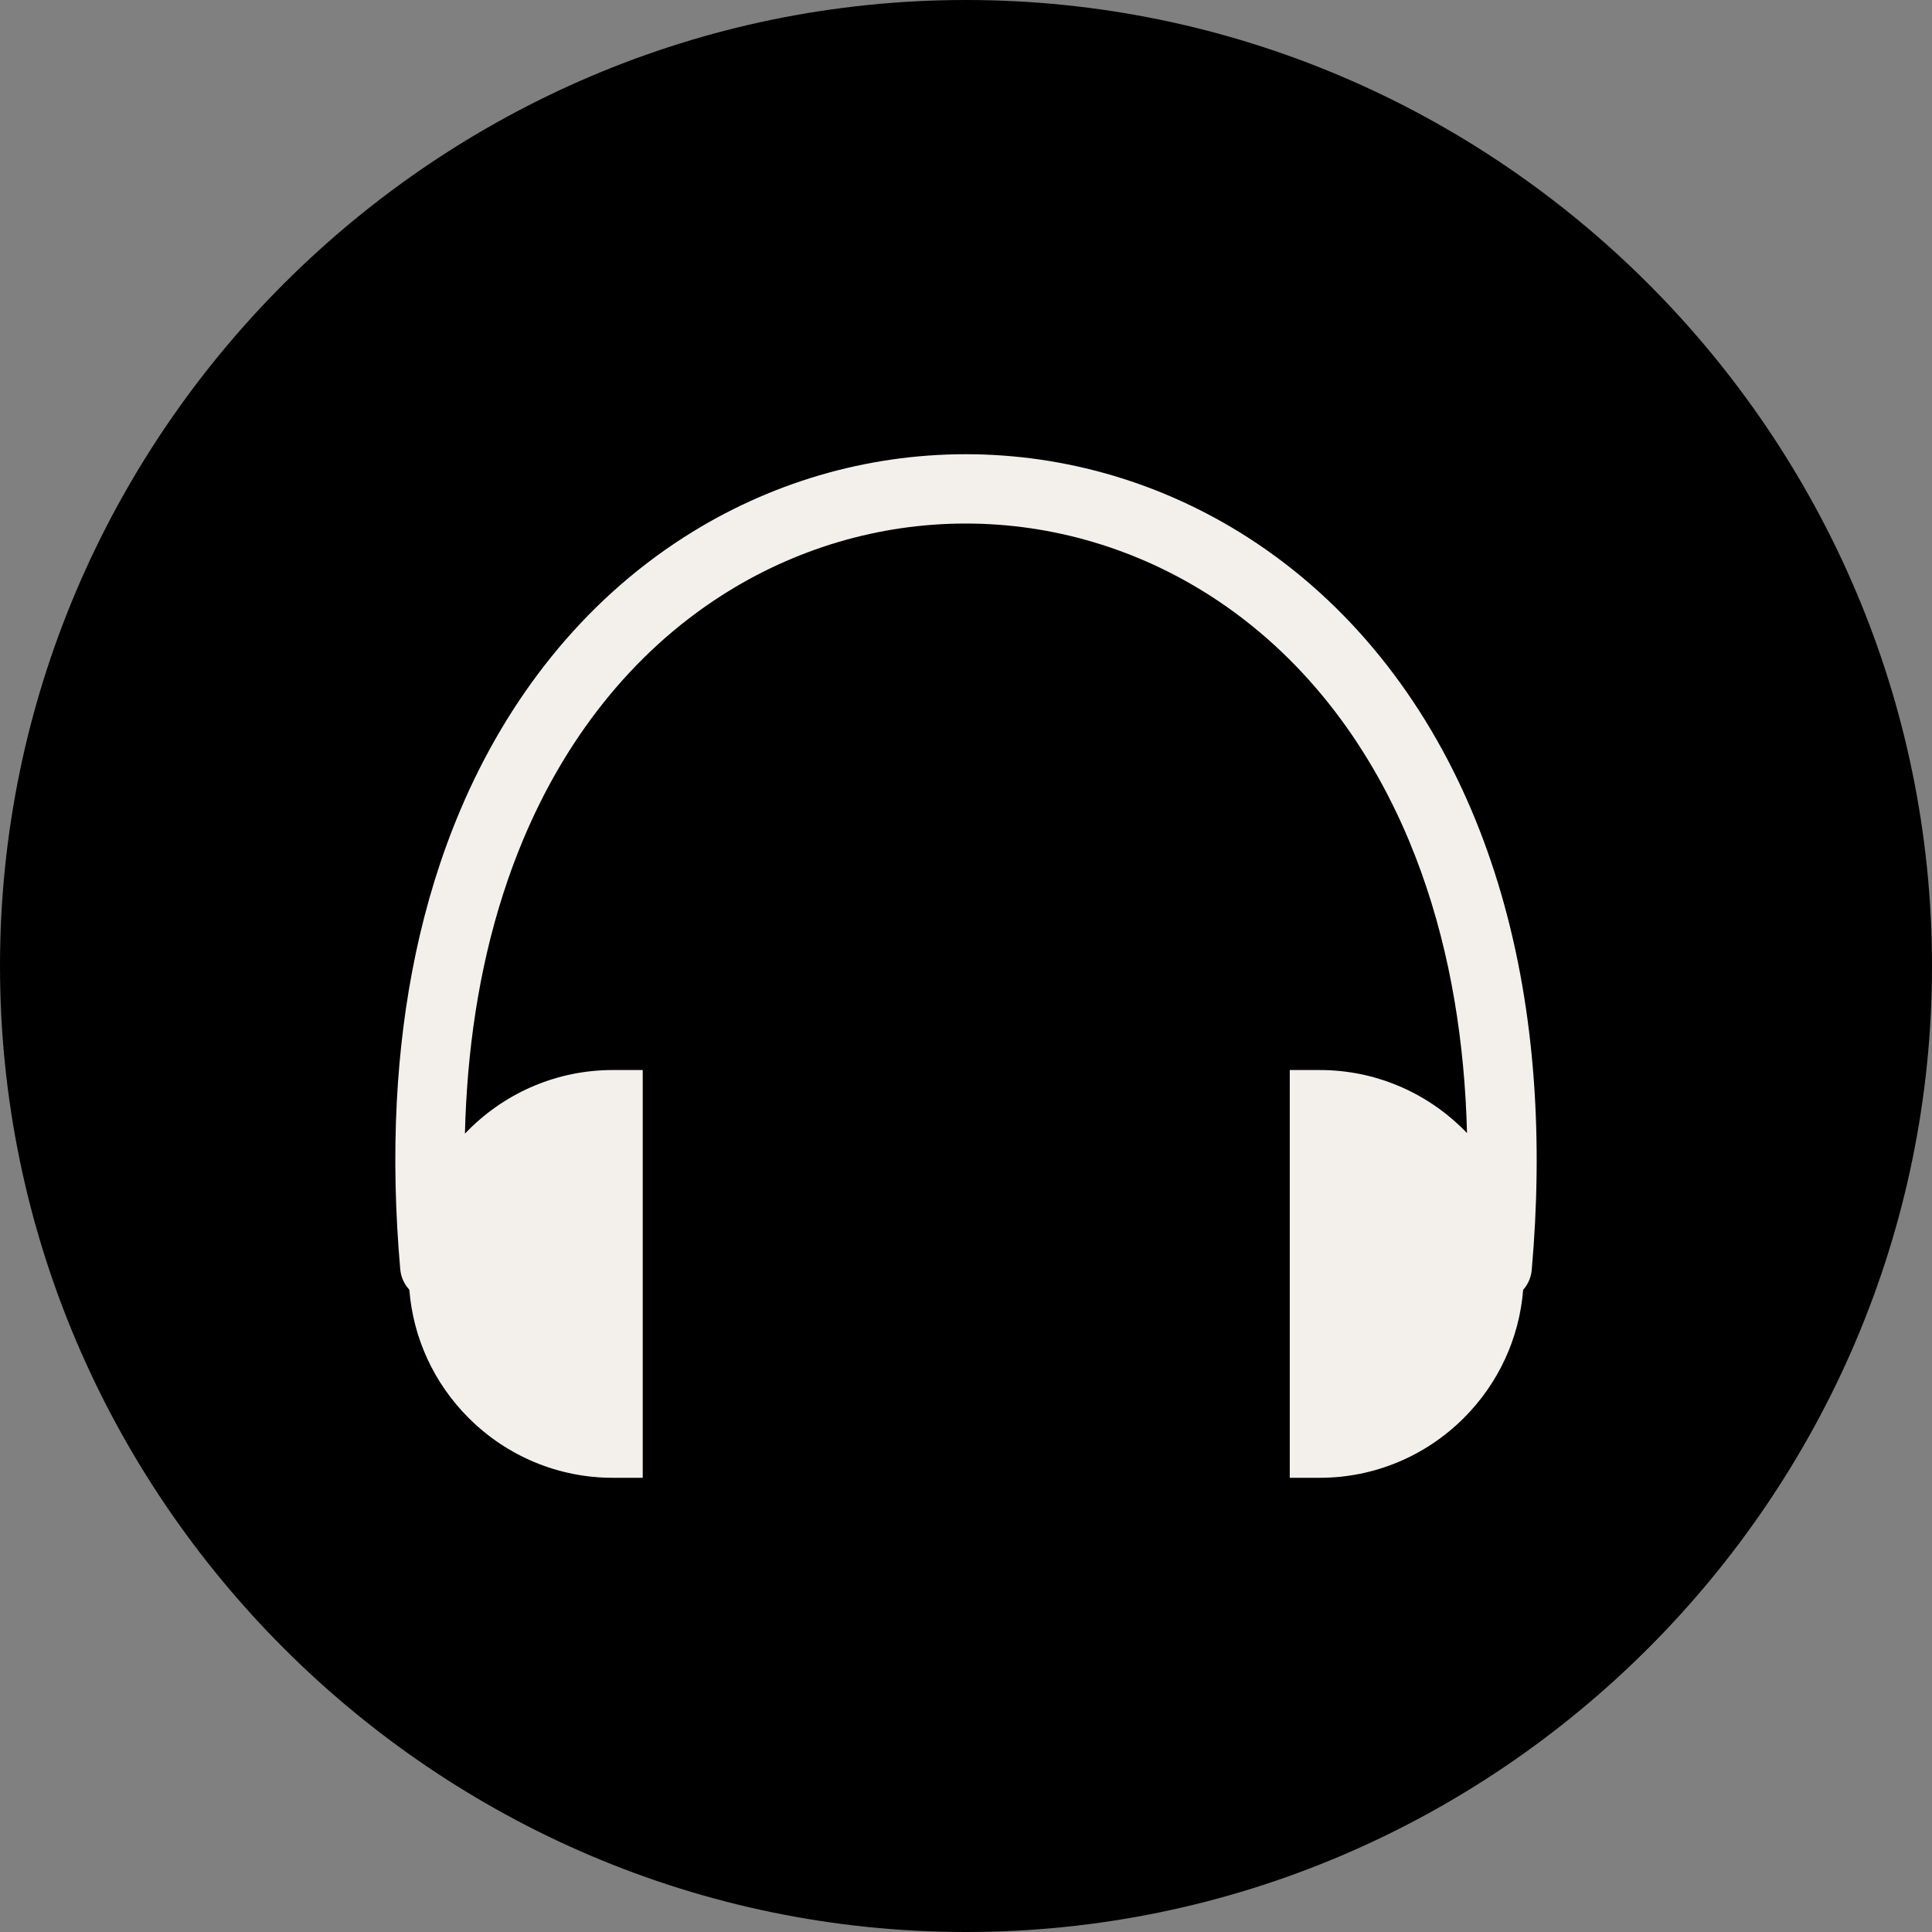
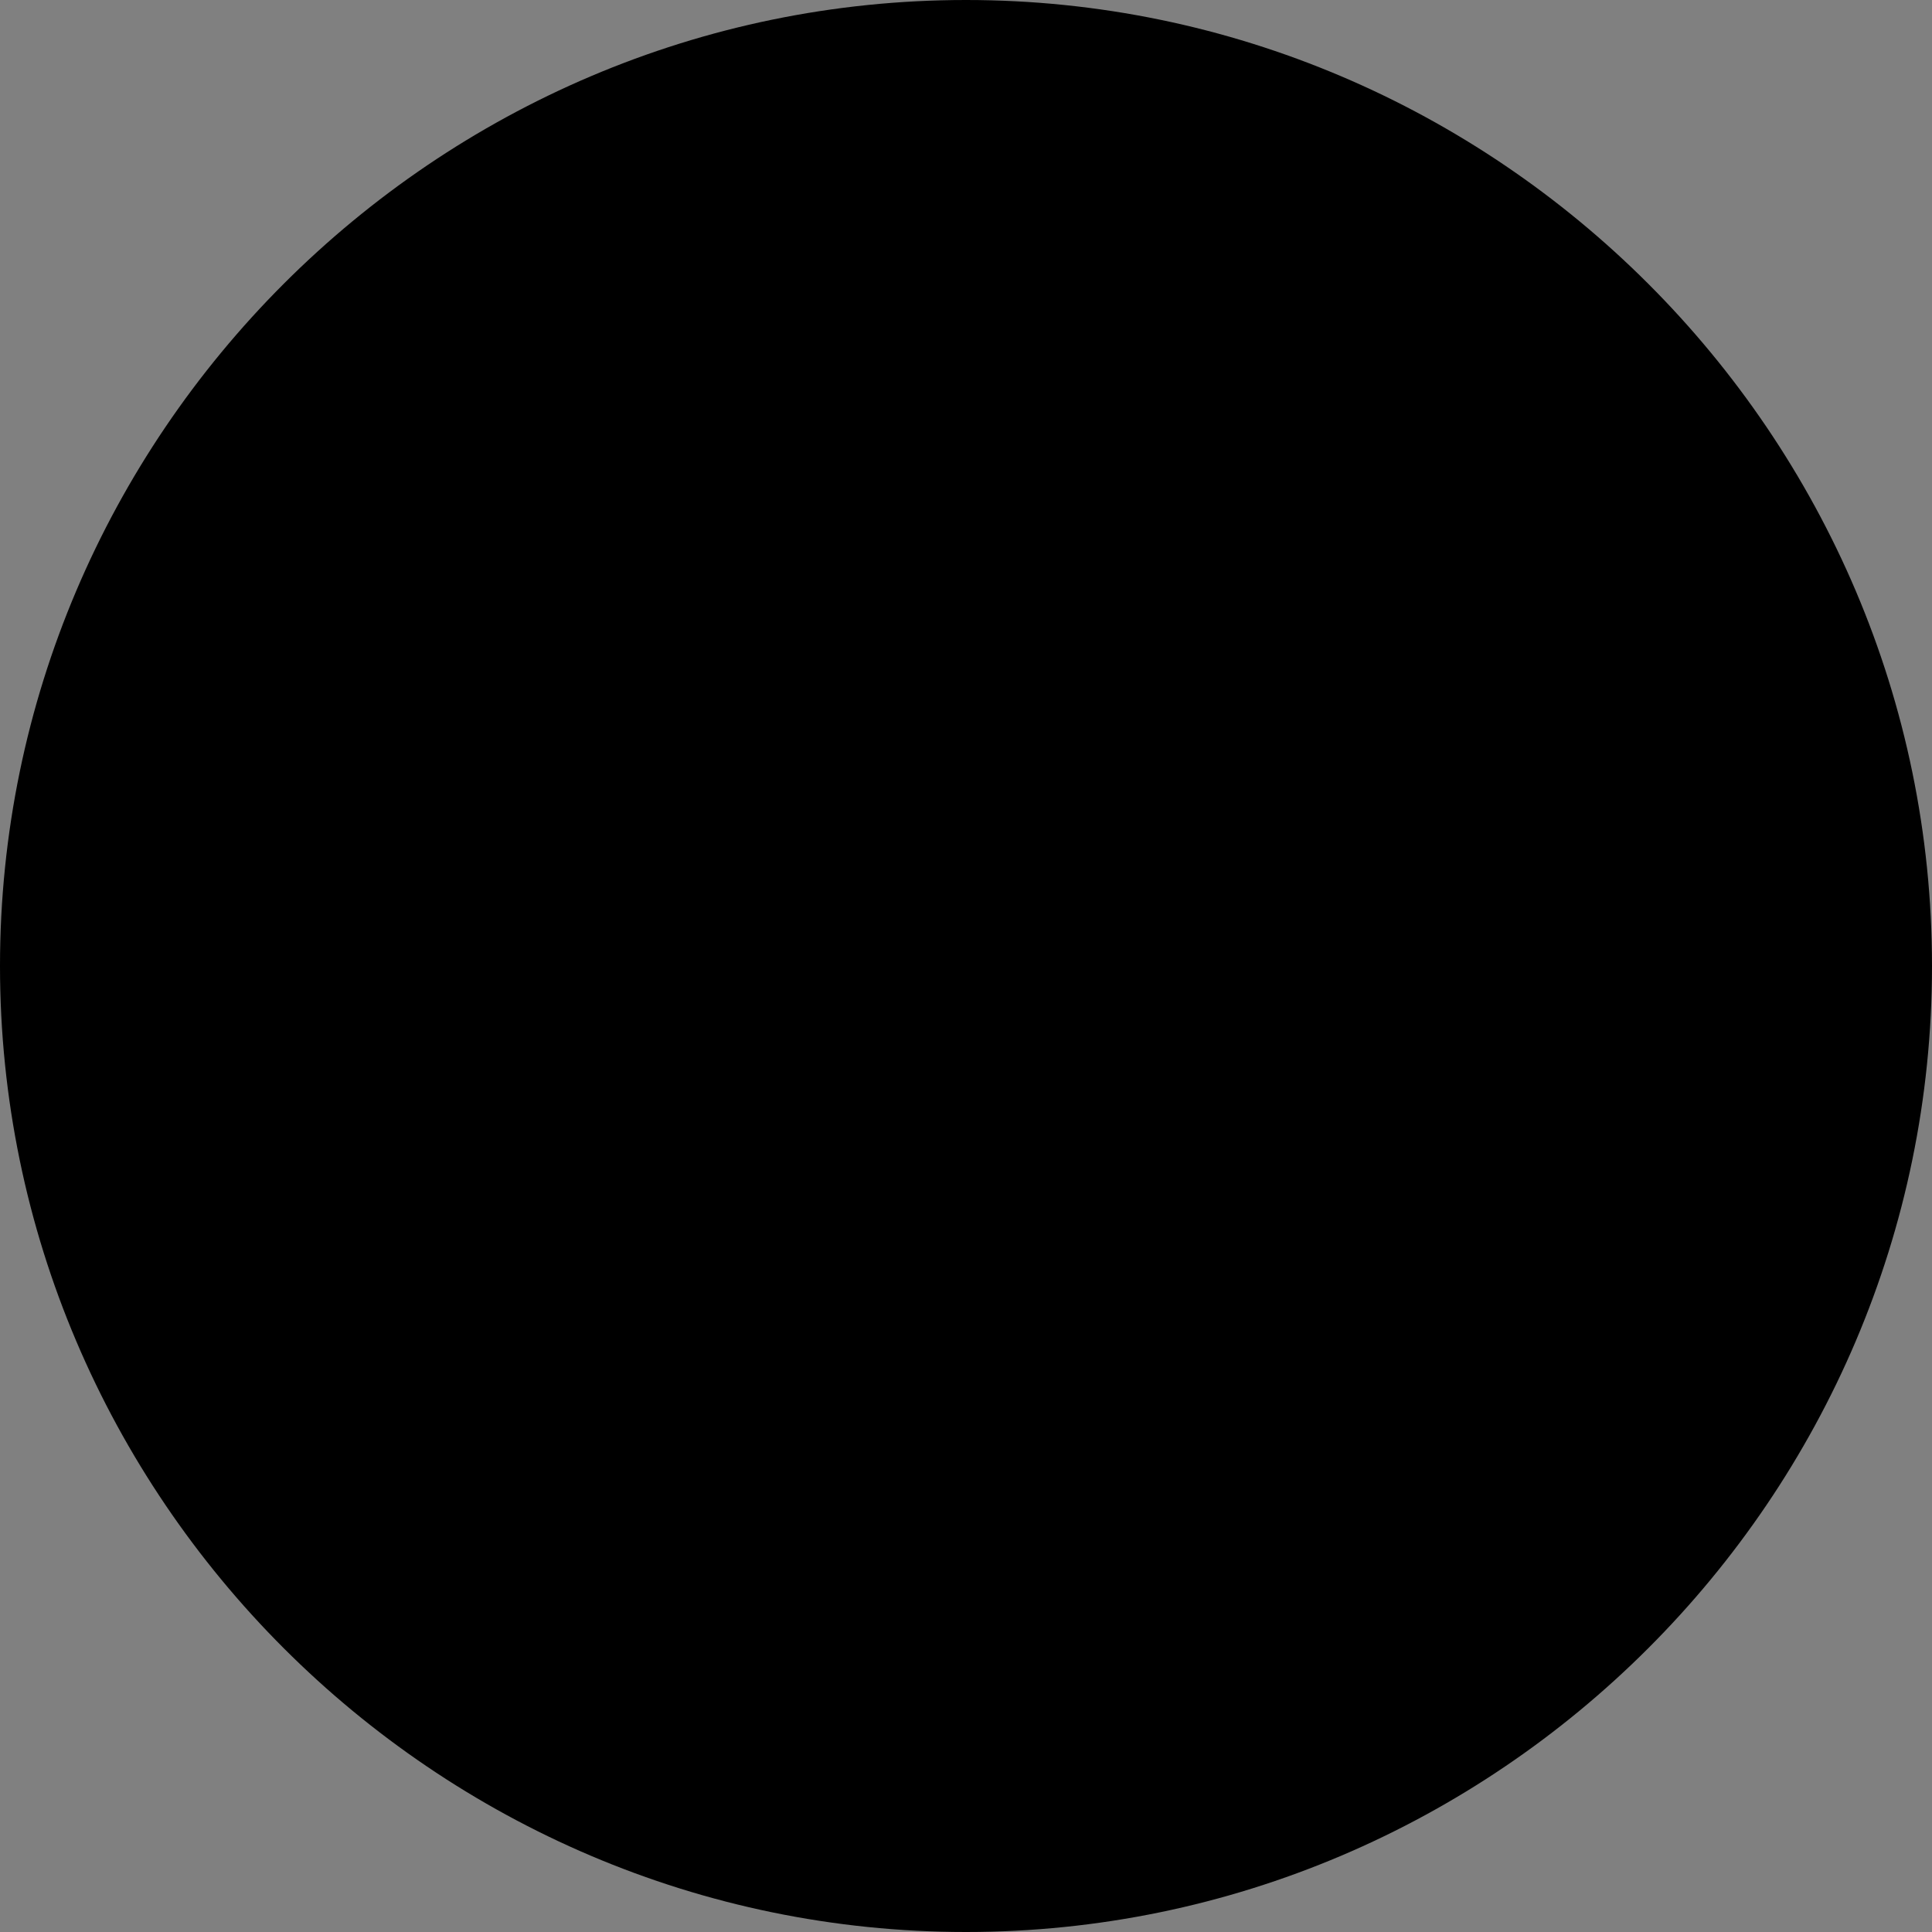
<svg xmlns="http://www.w3.org/2000/svg" fill="#000000" height="624" preserveAspectRatio="xMidYMid meet" version="1" viewBox="0.0 0.0 624.0 624.0" width="624" zoomAndPan="magnify">
  <rect x="0.0" y="0.0" width="624.0" height="624.0" fill="#808080" stroke="none" />
  <g fill-rule="evenodd">
    <g id="change1_1">
      <path d="M 312 0 C 483.602 0 624 140.398 624 312 C 624 483.602 483.602 624 312 624 C 140.398 624 0 483.602 0 312 C 0 140.398 140.398 0 312 0" fill="inherit" />
    </g>
    <g id="change2_1">
-       <path d="M 491.945 416.602 C 490.719 432.195 483.961 446.812 472.812 457.961 C 460.445 470.328 443.809 477.297 426.301 477.297 L 416.57 477.297 L 416.57 345.602 L 426.301 345.602 C 443.809 345.602 460.445 352.566 472.812 364.938 C 473.152 365.277 473.488 365.621 473.82 365.969 C 473.727 362.281 473.57 358.602 473.355 354.922 C 471.66 326.375 466.121 297.906 455.059 271.457 C 441.633 239.363 420.336 211.285 390.859 192.391 C 367.258 177.262 339.984 169.094 311.934 169.09 C 283.887 169.086 256.621 177.238 233.023 192.363 C 203.582 211.238 182.309 239.289 168.906 271.348 C 166.539 277.008 164.426 282.766 162.547 288.605 C 154.52 313.527 150.805 339.828 150.164 366.148 C 150.555 365.738 150.945 365.336 151.348 364.938 C 163.715 352.566 180.352 345.602 197.859 345.602 L 207.59 345.602 L 207.59 477.297 L 197.859 477.297 C 180.352 477.297 163.715 470.328 151.348 457.961 C 140.188 446.801 133.426 432.168 132.211 416.555 C 130.535 414.746 129.492 412.434 129.273 409.945 C 127.691 391.961 127.223 373.848 128.16 355.812 C 129.836 323.605 136.031 291.523 148.633 261.746 C 163.824 225.848 187.93 194.656 220.93 173.504 C 248.137 156.062 279.598 146.699 311.934 146.703 C 344.277 146.711 375.742 156.086 402.953 173.531 C 435.984 194.703 460.121 225.926 475.332 261.852 C 478.98 270.477 482.105 279.316 484.738 288.301 C 496.234 327.582 498.301 369.555 494.723 410.164 C 494.512 412.574 493.527 414.82 491.945 416.602" fill="#f3f0ec" />
-     </g>
+       </g>
  </g>
</svg>